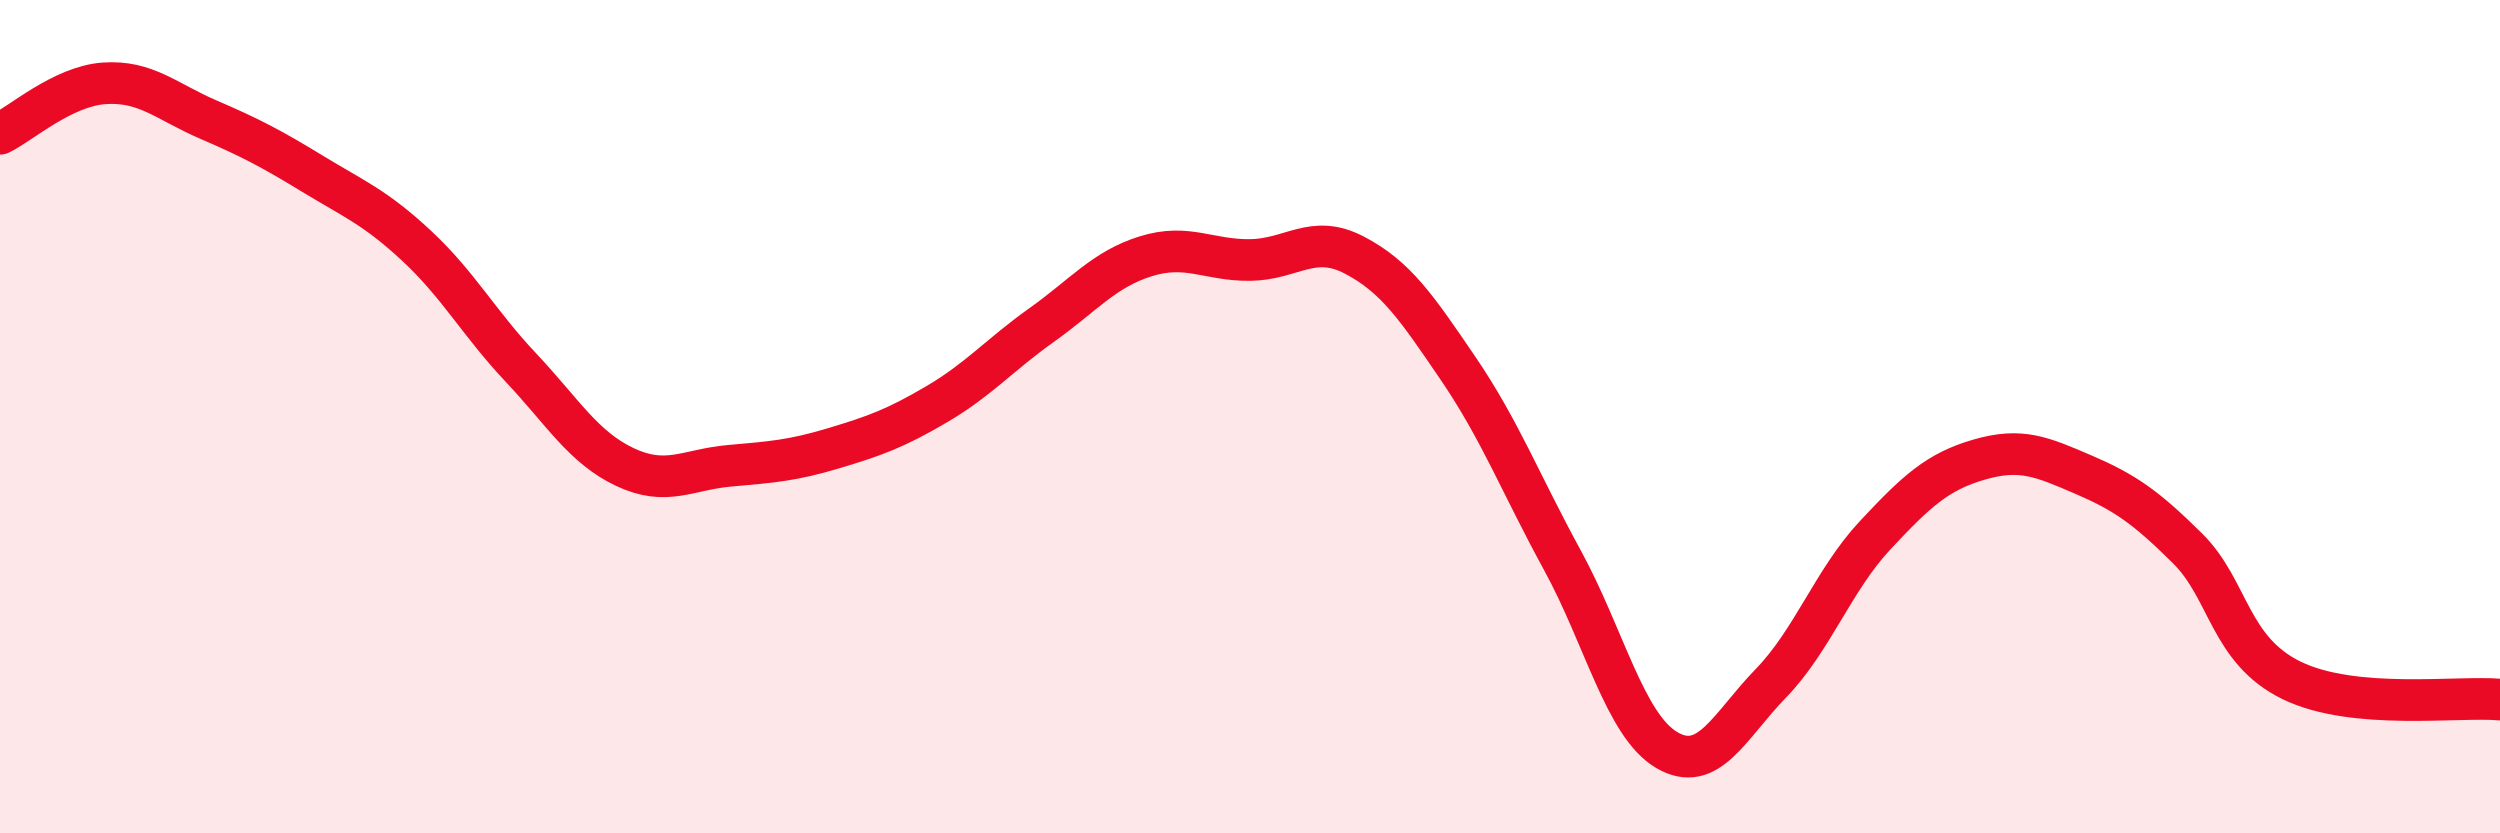
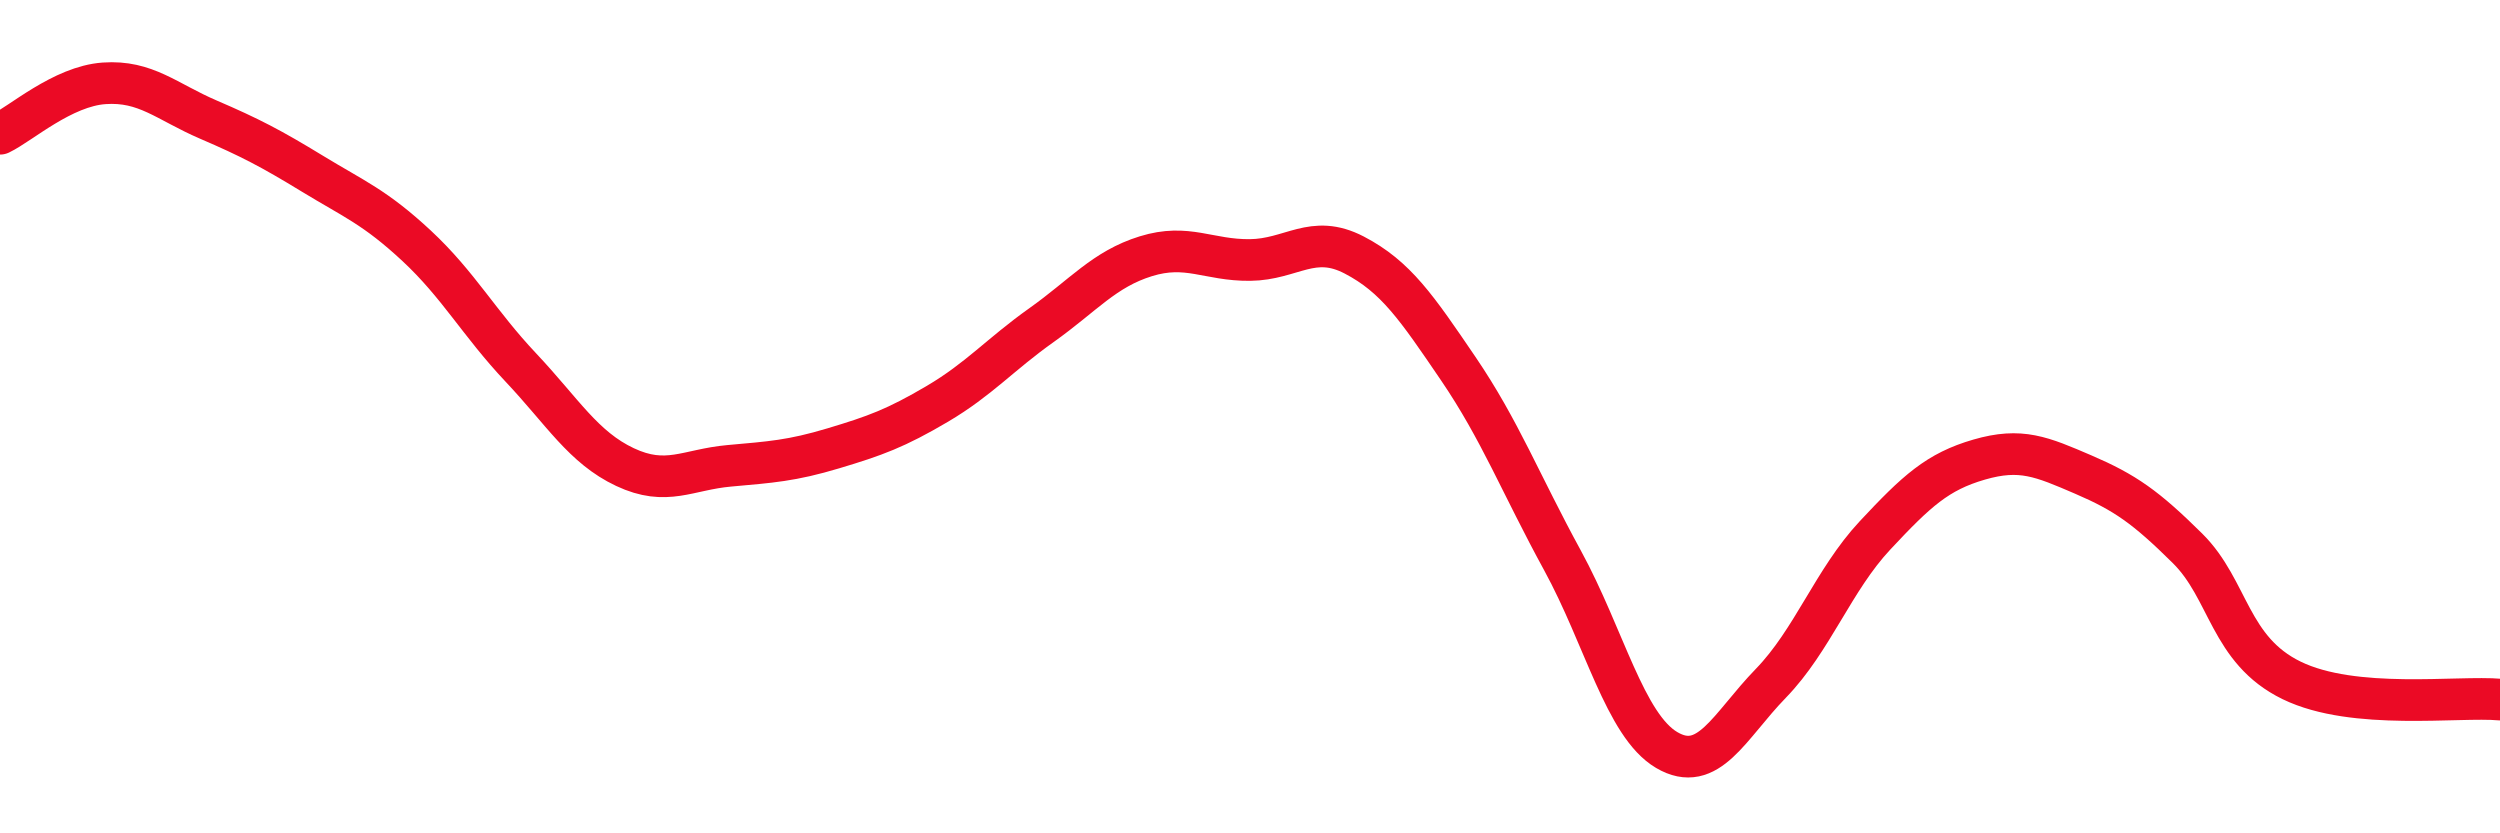
<svg xmlns="http://www.w3.org/2000/svg" width="60" height="20" viewBox="0 0 60 20">
-   <path d="M 0,3.21 C 0.5,2.97 1.5,2.07 2.5,2 C 3.5,1.93 4,2.44 5,2.87 C 6,3.3 6.5,3.56 7.5,4.17 C 8.5,4.78 9,4.97 10,5.9 C 11,6.83 11.5,7.76 12.5,8.82 C 13.5,9.88 14,10.74 15,11.21 C 16,11.68 16.5,11.27 17.5,11.18 C 18.5,11.09 19,11.06 20,10.76 C 21,10.46 21.5,10.28 22.5,9.69 C 23.5,9.1 24,8.51 25,7.8 C 26,7.09 26.5,6.46 27.5,6.15 C 28.5,5.84 29,6.25 30,6.24 C 31,6.23 31.5,5.6 32.5,6.12 C 33.5,6.64 34,7.38 35,8.85 C 36,10.32 36.5,11.62 37.5,13.45 C 38.5,15.28 39,17.41 40,18 C 41,18.59 41.5,17.43 42.5,16.4 C 43.5,15.37 44,13.92 45,12.85 C 46,11.78 46.5,11.32 47.5,11.03 C 48.5,10.74 49,10.96 50,11.39 C 51,11.82 51.5,12.17 52.5,13.16 C 53.5,14.15 53.5,15.6 55,16.33 C 56.5,17.06 59,16.7 60,16.79L60 20L0 20Z" fill="#EB0A25" opacity="0.1" stroke-linecap="round" stroke-linejoin="round" />
  <path d="M 0,3.21 C 0.5,2.97 1.5,2.07 2.5,2 C 3.5,1.93 4,2.44 5,2.87 C 6,3.3 6.5,3.56 7.5,4.17 C 8.5,4.78 9,4.97 10,5.9 C 11,6.83 11.5,7.76 12.5,8.82 C 13.5,9.88 14,10.74 15,11.21 C 16,11.68 16.5,11.27 17.5,11.18 C 18.5,11.09 19,11.06 20,10.76 C 21,10.46 21.5,10.28 22.5,9.69 C 23.5,9.1 24,8.51 25,7.8 C 26,7.09 26.5,6.46 27.5,6.15 C 28.5,5.84 29,6.25 30,6.24 C 31,6.23 31.5,5.6 32.5,6.12 C 33.5,6.64 34,7.38 35,8.85 C 36,10.32 36.5,11.62 37.5,13.45 C 38.5,15.28 39,17.41 40,18 C 41,18.59 41.5,17.43 42.5,16.4 C 43.5,15.37 44,13.92 45,12.85 C 46,11.78 46.5,11.32 47.5,11.03 C 48.5,10.74 49,10.96 50,11.39 C 51,11.82 51.5,12.17 52.5,13.16 C 53.5,14.15 53.5,15.6 55,16.33 C 56.5,17.06 59,16.7 60,16.79" stroke="#EB0A25" stroke-width="1" fill="none" stroke-linecap="round" stroke-linejoin="round" />
</svg>